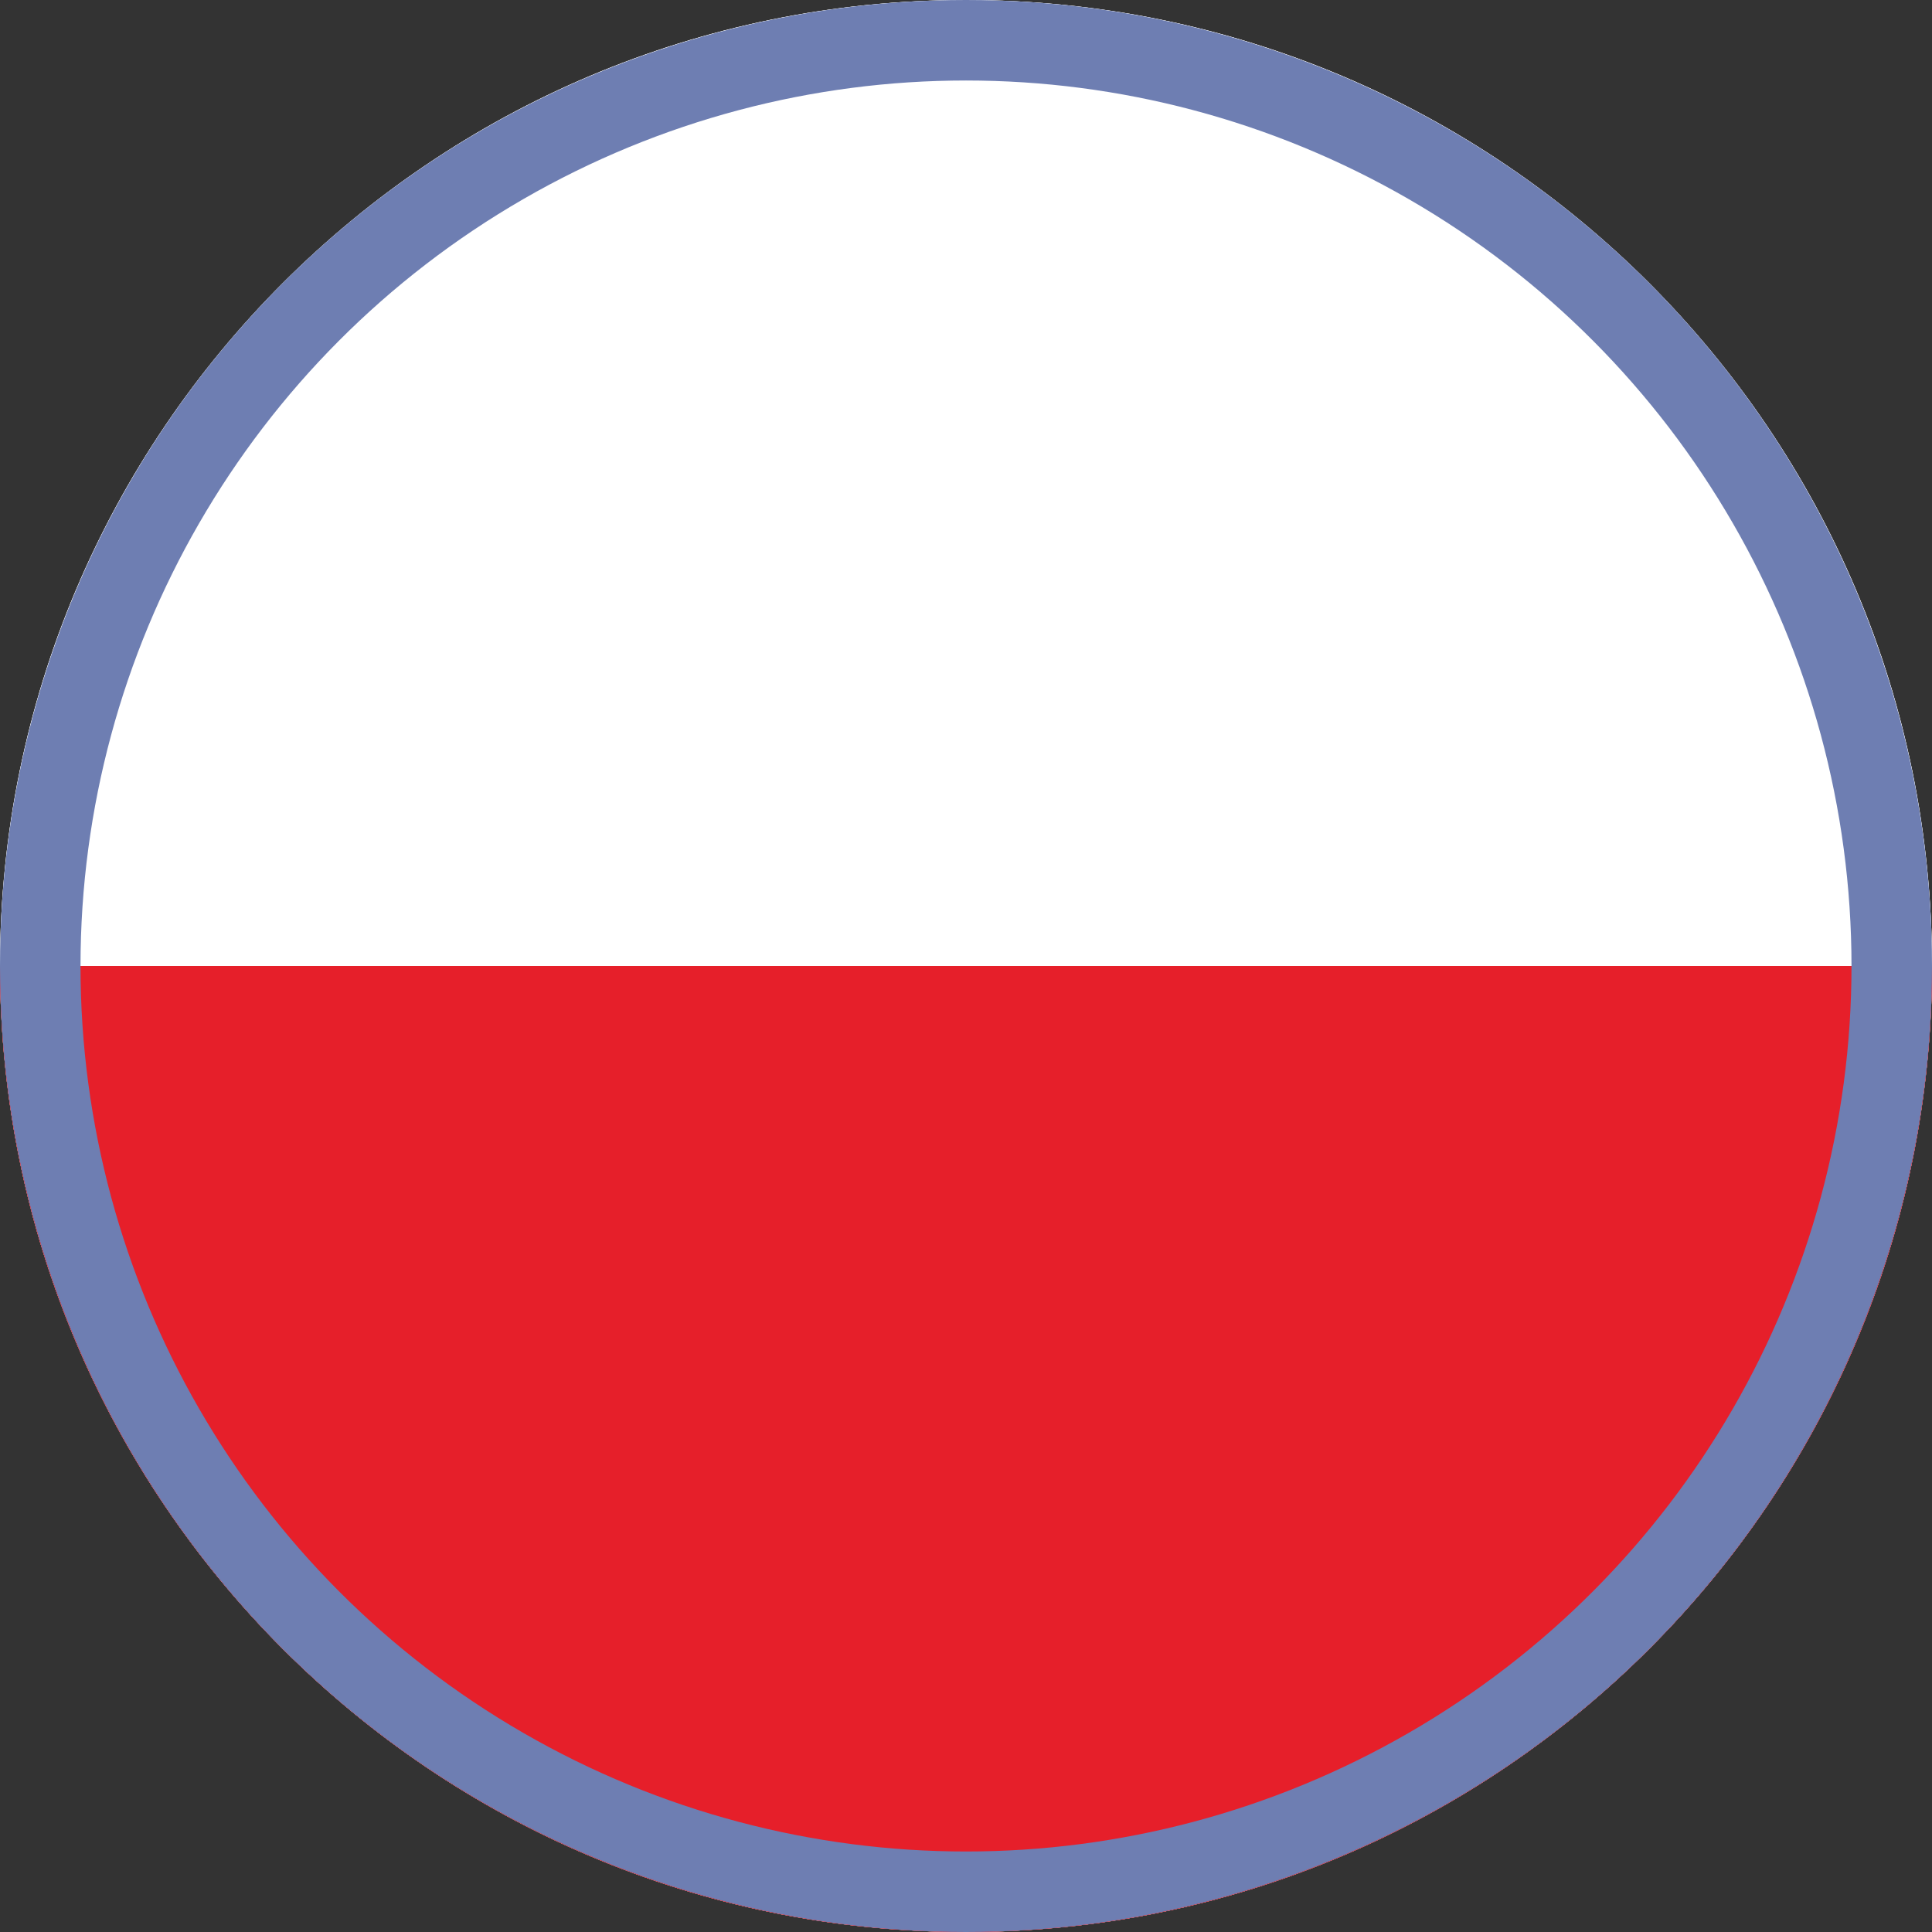
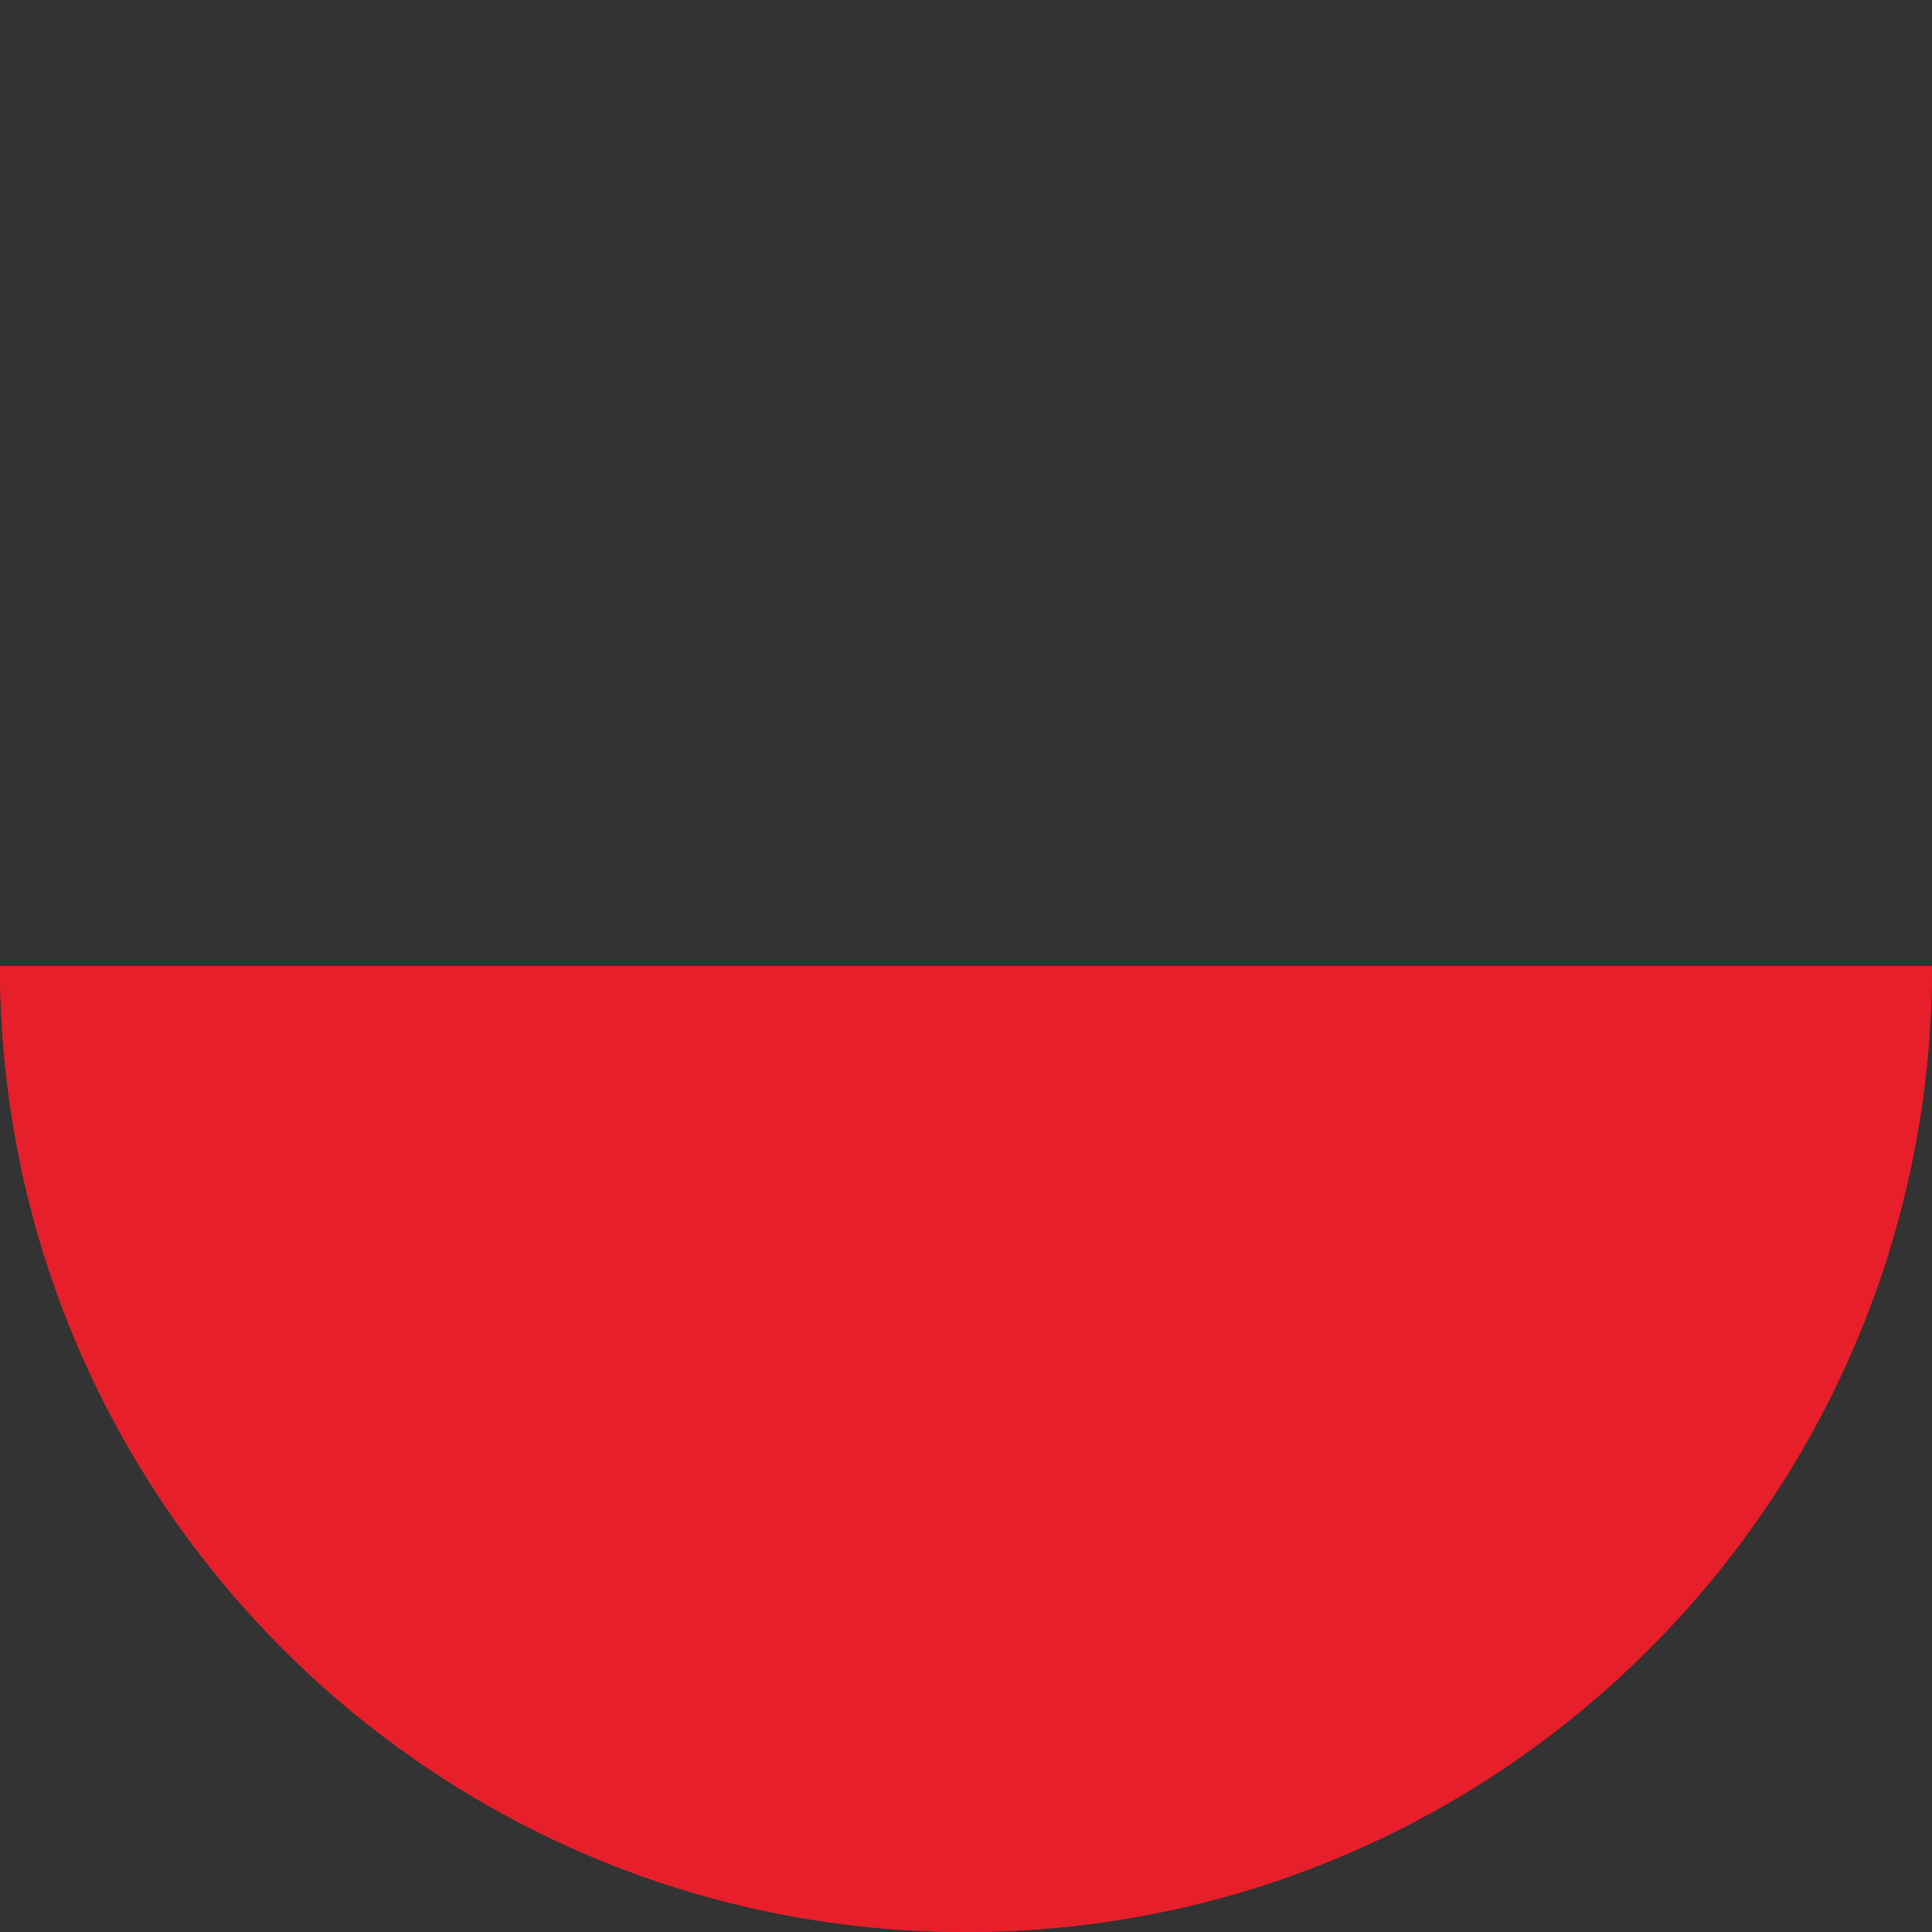
<svg xmlns="http://www.w3.org/2000/svg" width="24" height="24" viewBox="0 0 24 24" fill="none">
  <rect x="0" y="0" width="24" height="24" fill="#333333" stroke="none" />
-   <path d="M24 12C24 18.627 18.627 24 12 24C5.373 24 0 18.627 0 12C0 5.373 5.373 0 12 0C18.627 0 24 5.373 24 12Z" fill="white" />
-   <path d="M24 12C24 18.627 18.627 24 12 24C5.373 24 0 18.627 0 12C0 5.373 5.373 0 12 0C18.627 0 24 5.373 24 12Z" fill="white" />
  <path d="M24 12C24 18.627 18.627 24 12 24C5.373 24 0 18.627 0 12C0 12 5.373 12 12 12C18.627 12 24 12 24 12Z" fill="#E61F2A" />
  <path d="M24 12C24 18.627 18.627 24 12 24C5.373 24 0 18.627 0 12C0 12 5.373 12 12 12C18.627 12 24 12 24 12Z" fill="#E61F2A" />
-   <circle cx="12" cy="12" r="11.5" stroke="#6E7EB2" />
</svg>